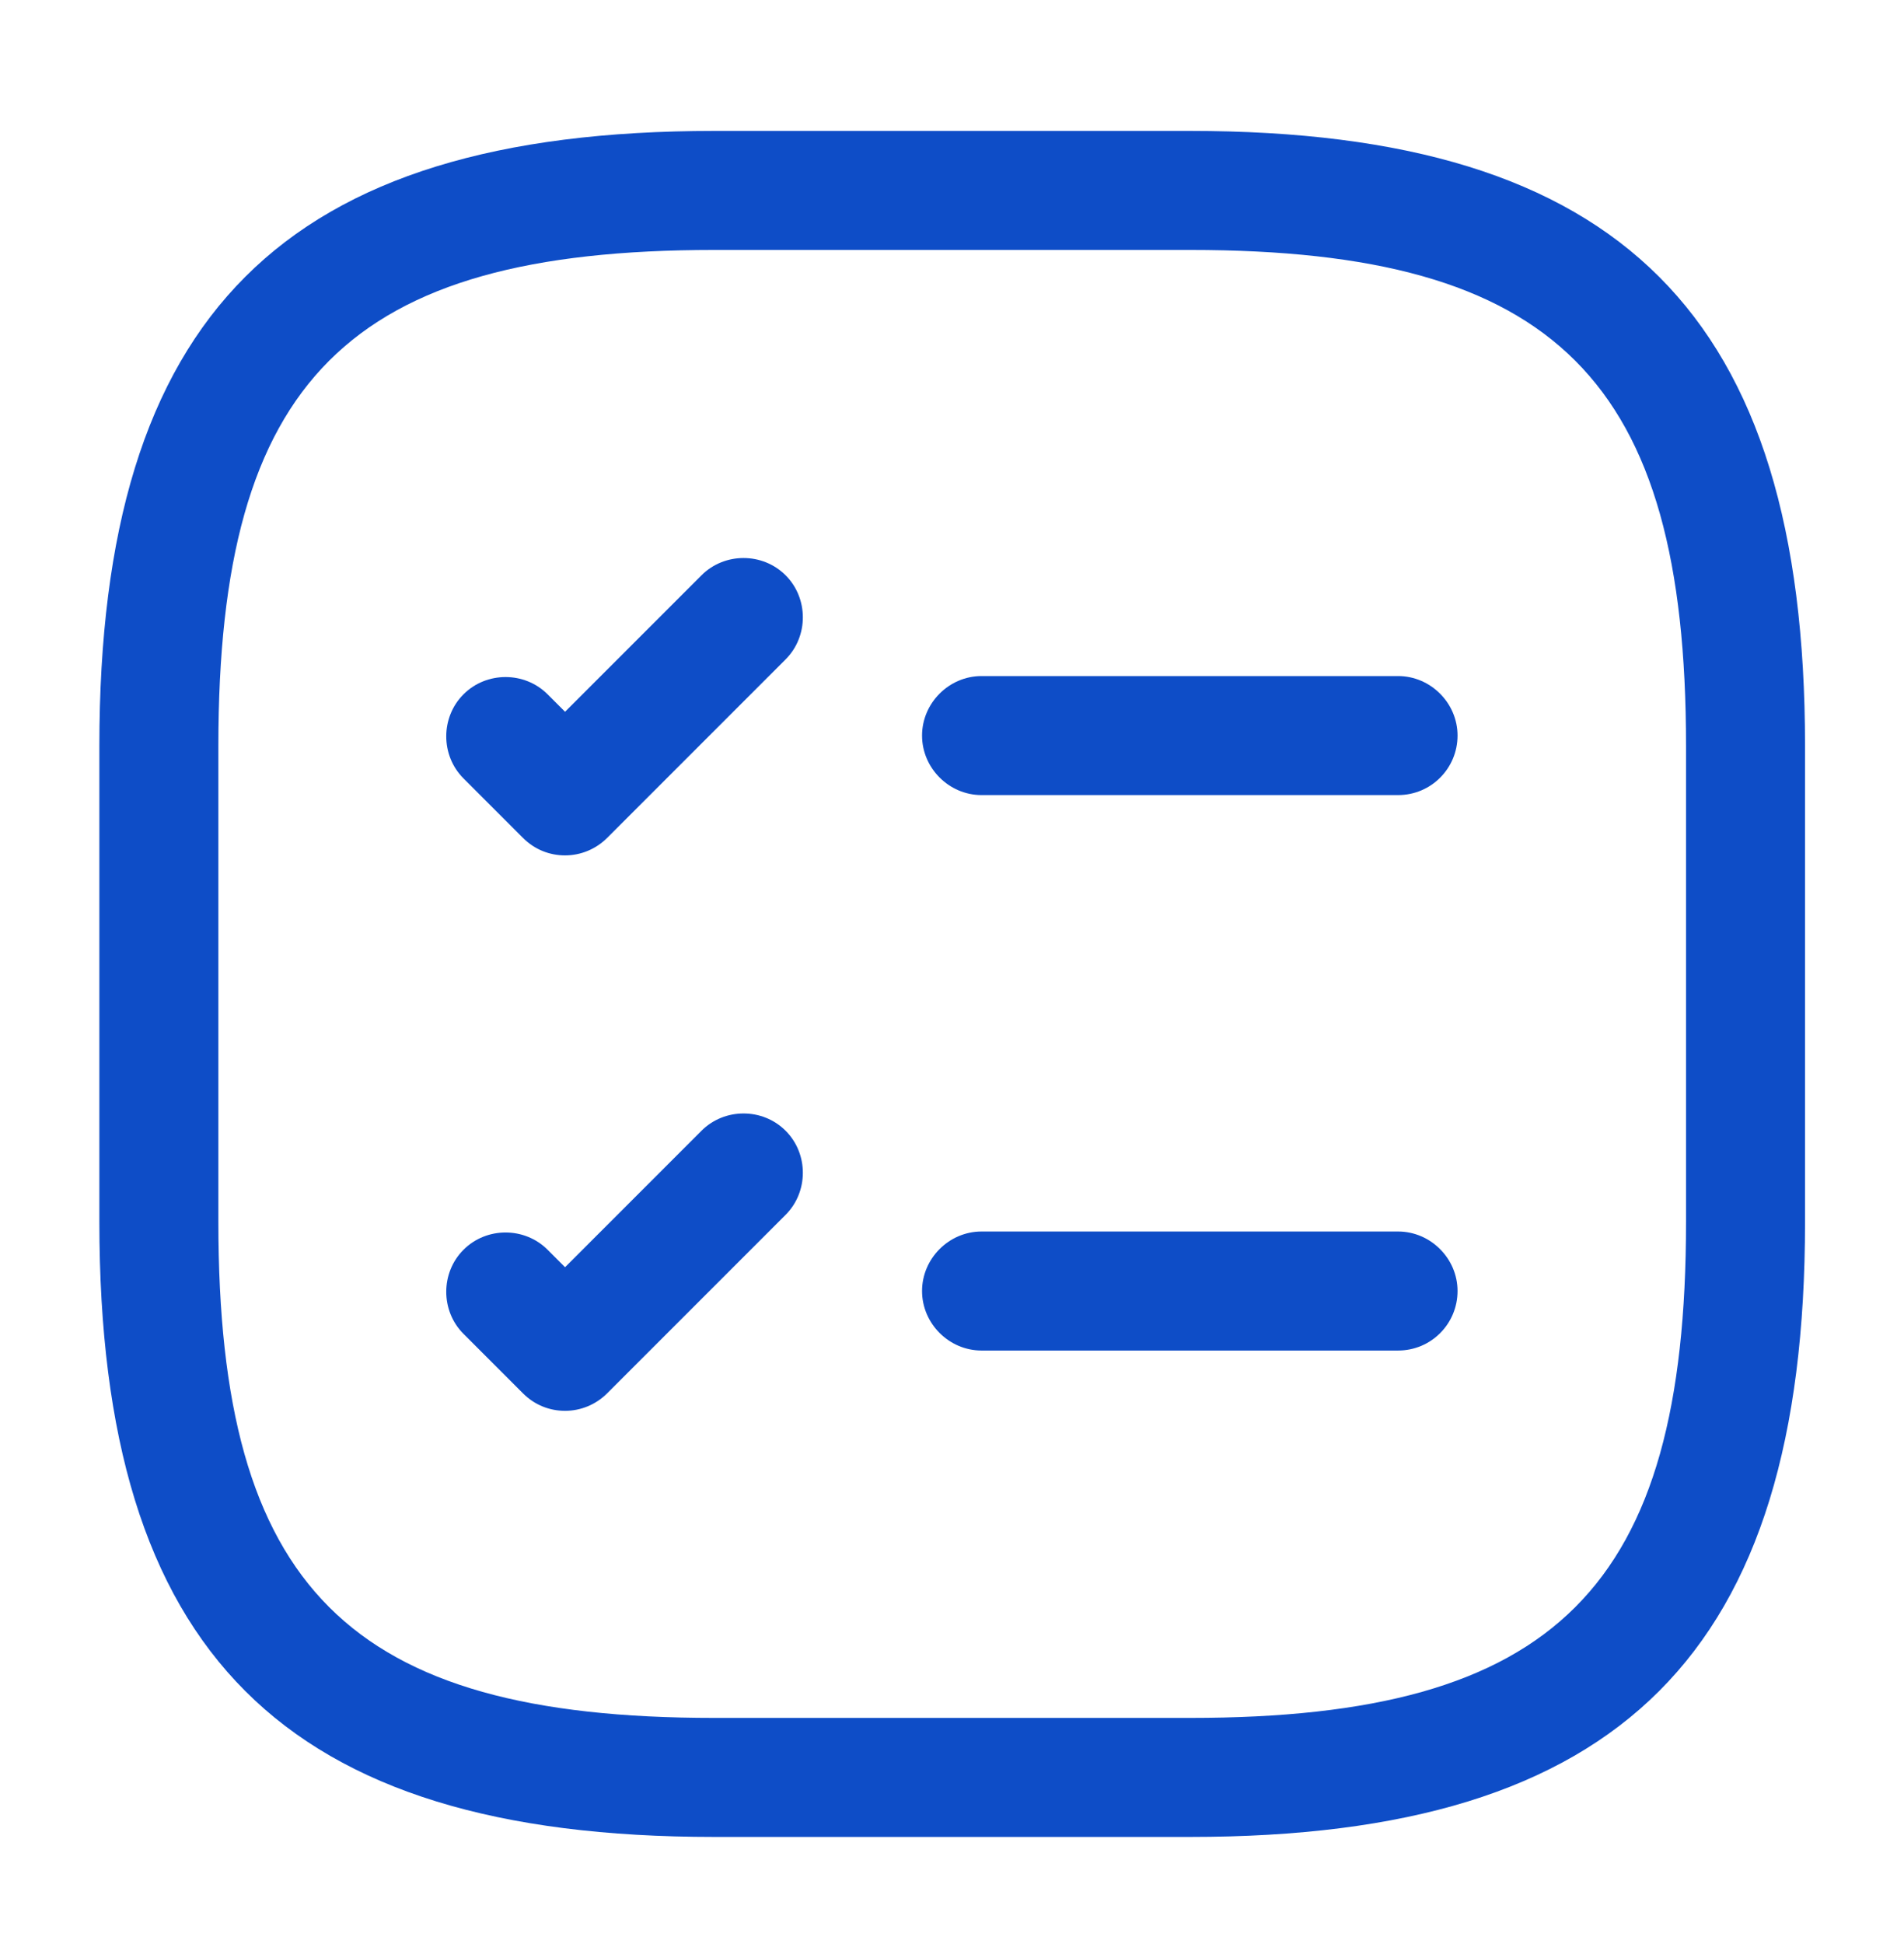
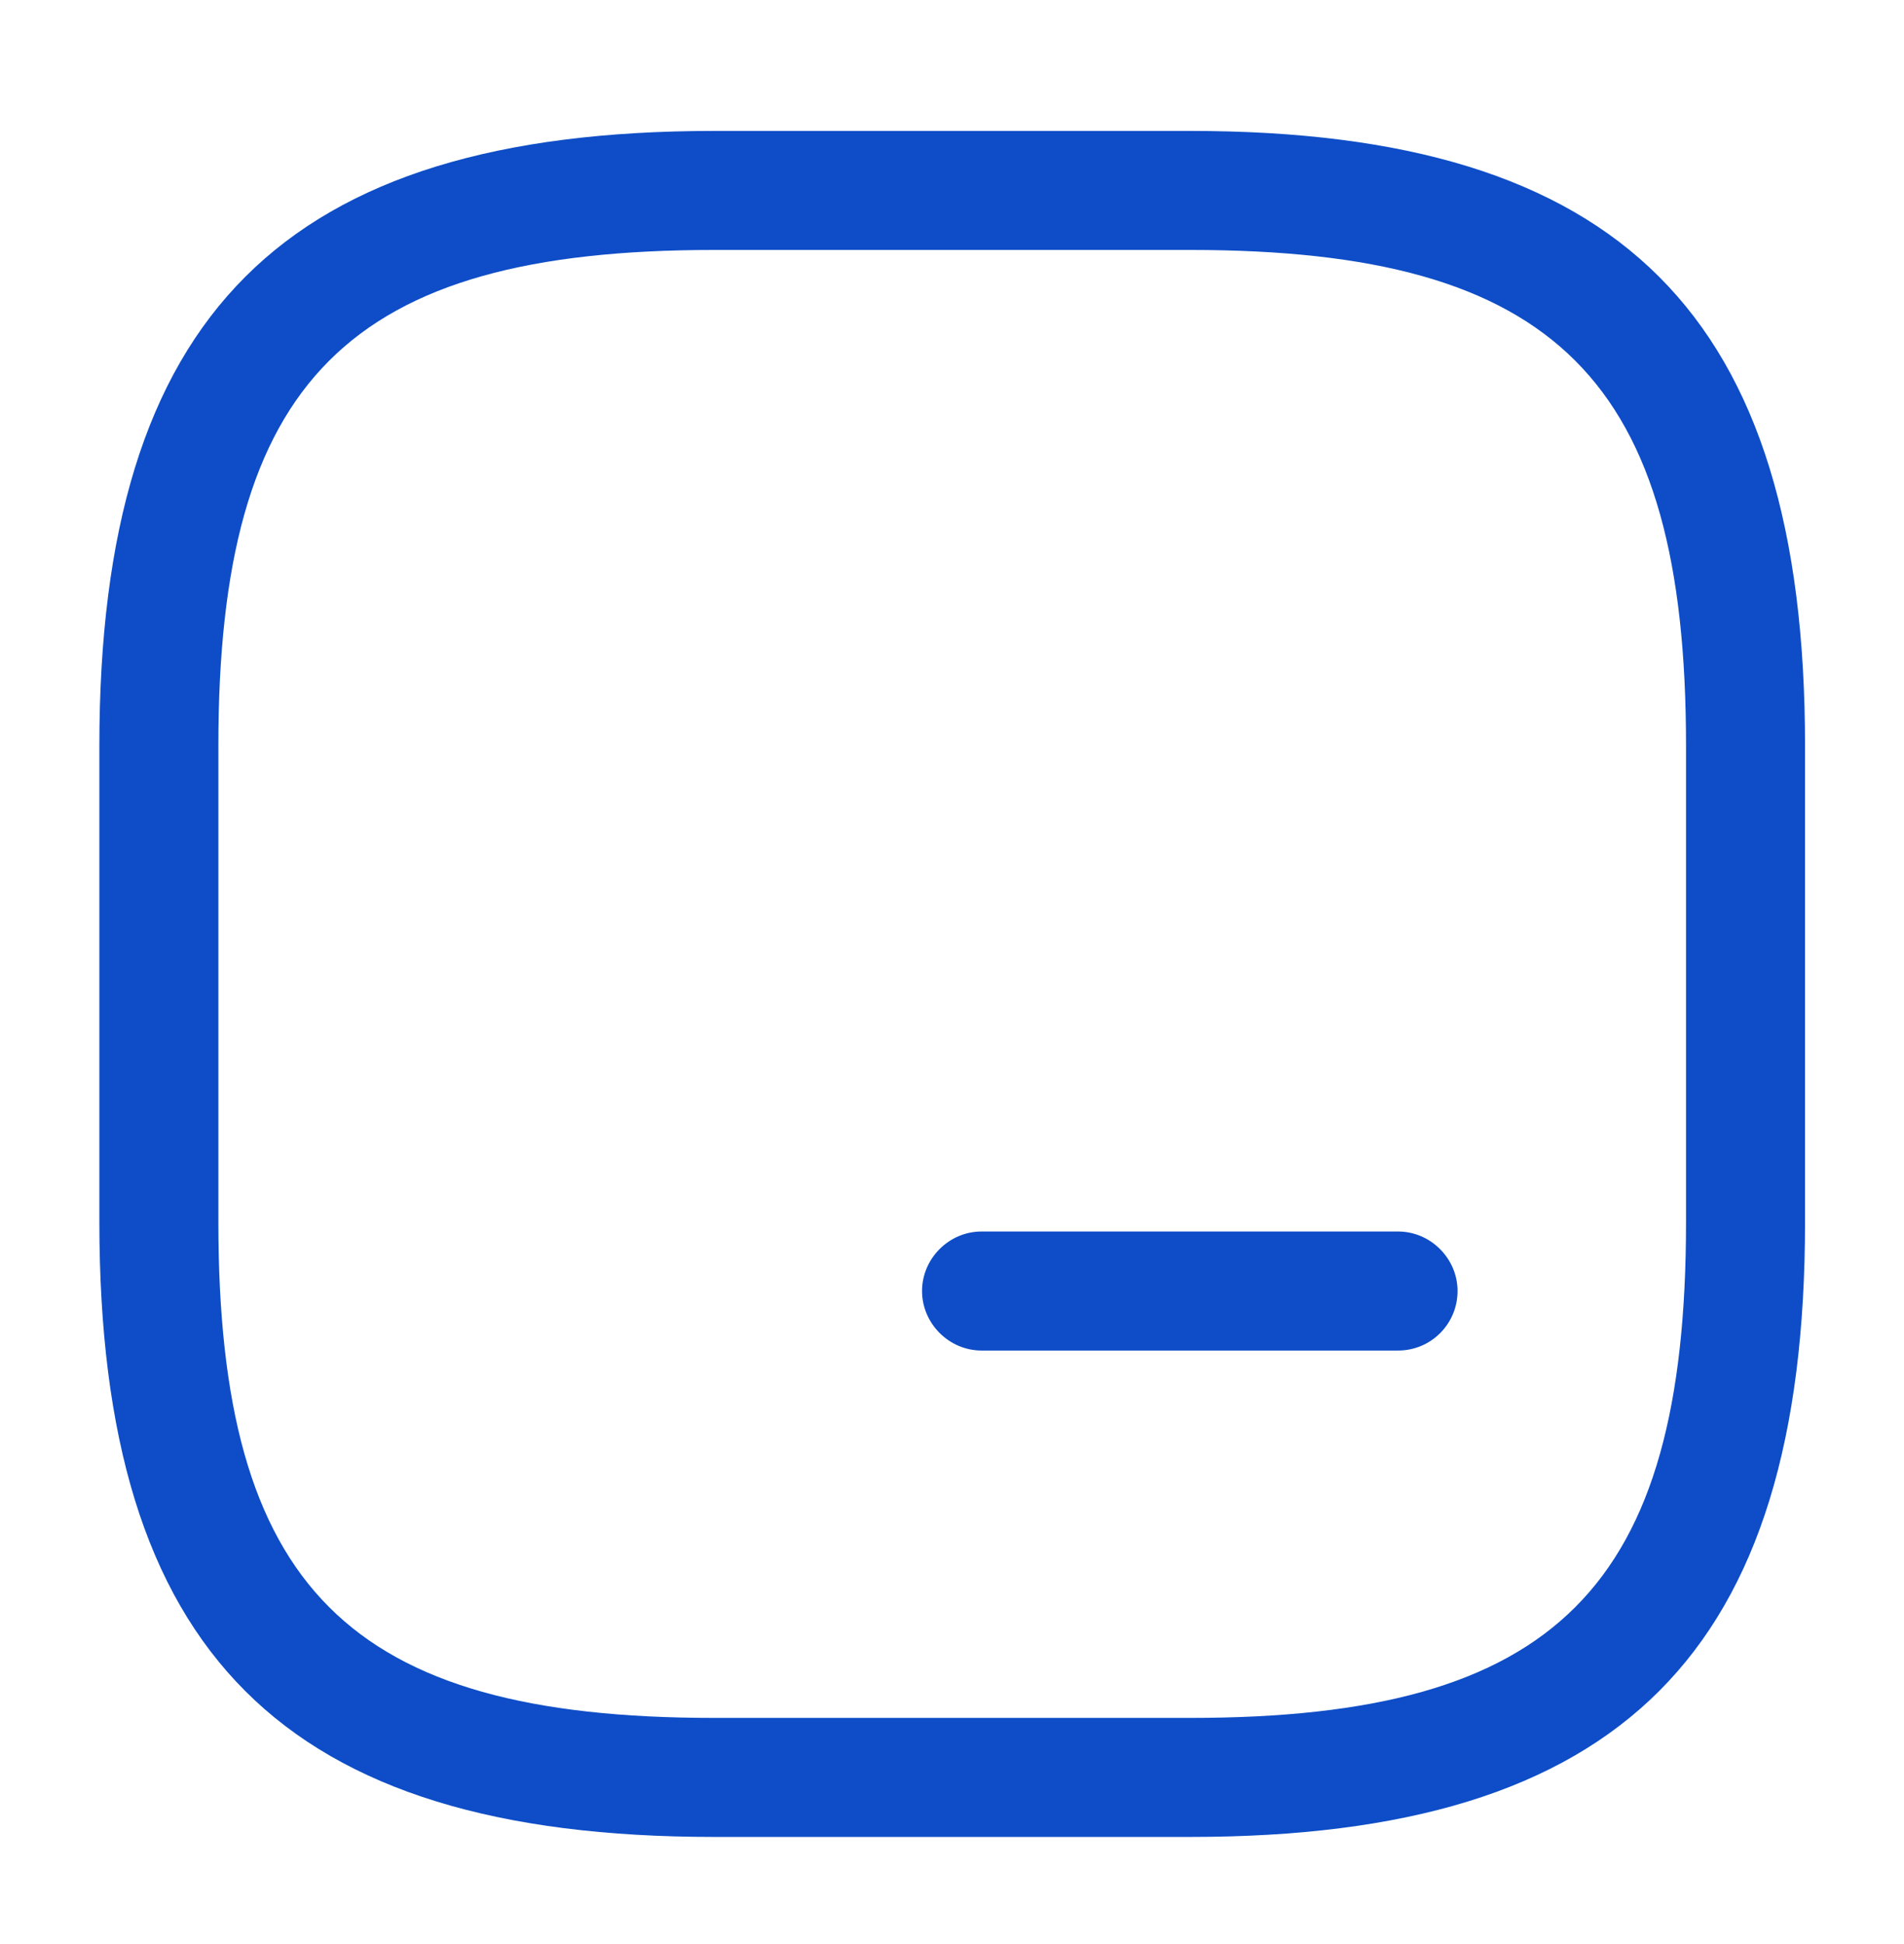
<svg xmlns="http://www.w3.org/2000/svg" width="48" height="49" viewBox="0 0 48 49" fill="none">
-   <path d="M35.245 20.04H24.745C23.925 20.04 23.245 19.36 23.245 18.54C23.245 17.72 23.925 17.04 24.745 17.04H35.245C36.065 17.04 36.745 17.72 36.745 18.54C36.745 19.36 36.085 20.04 35.245 20.04Z" fill="#0E4DC7" />
-   <path d="M14.245 21.56C13.865 21.56 13.485 21.42 13.185 21.12L11.685 19.62C11.105 19.04 11.105 18.08 11.685 17.5C12.265 16.92 13.225 16.92 13.805 17.5L14.245 17.94L17.685 14.5C18.265 13.92 19.225 13.92 19.805 14.5C20.385 15.08 20.385 16.04 19.805 16.62L15.305 21.12C15.025 21.4 14.645 21.56 14.245 21.56Z" fill="#0E4DC7" />
  <path d="M35.245 34.04H24.745C23.925 34.04 23.245 33.36 23.245 32.54C23.245 31.72 23.925 31.04 24.745 31.04H35.245C36.065 31.04 36.745 31.72 36.745 32.54C36.745 33.36 36.085 34.04 35.245 34.04Z" fill="#0E4DC7" />
-   <path d="M14.245 35.56C13.865 35.56 13.485 35.42 13.185 35.12L11.685 33.62C11.105 33.04 11.105 32.08 11.685 31.5C12.265 30.92 13.225 30.92 13.805 31.5L14.245 31.94L17.685 28.5C18.265 27.92 19.225 27.92 19.805 28.5C20.385 29.08 20.385 30.04 19.805 30.62L15.305 35.12C15.025 35.4 14.645 35.56 14.245 35.56Z" fill="#0E4DC7" />
  <path d="M30.005 46.3H18.005C7.145 46.3 2.505 41.66 2.505 30.8V18.8C2.505 7.94 7.145 3.3 18.005 3.3H30.005C40.865 3.3 45.505 7.94 45.505 18.8V30.8C45.505 41.66 40.865 46.3 30.005 46.3ZM18.005 6.3C8.785 6.3 5.505 9.58 5.505 18.8V30.8C5.505 40.02 8.785 43.3 18.005 43.3H30.005C39.225 43.3 42.505 40.02 42.505 30.8V18.8C42.505 9.58 39.225 6.3 30.005 6.3H18.005Z" fill="#0E4DC7" />
</svg>